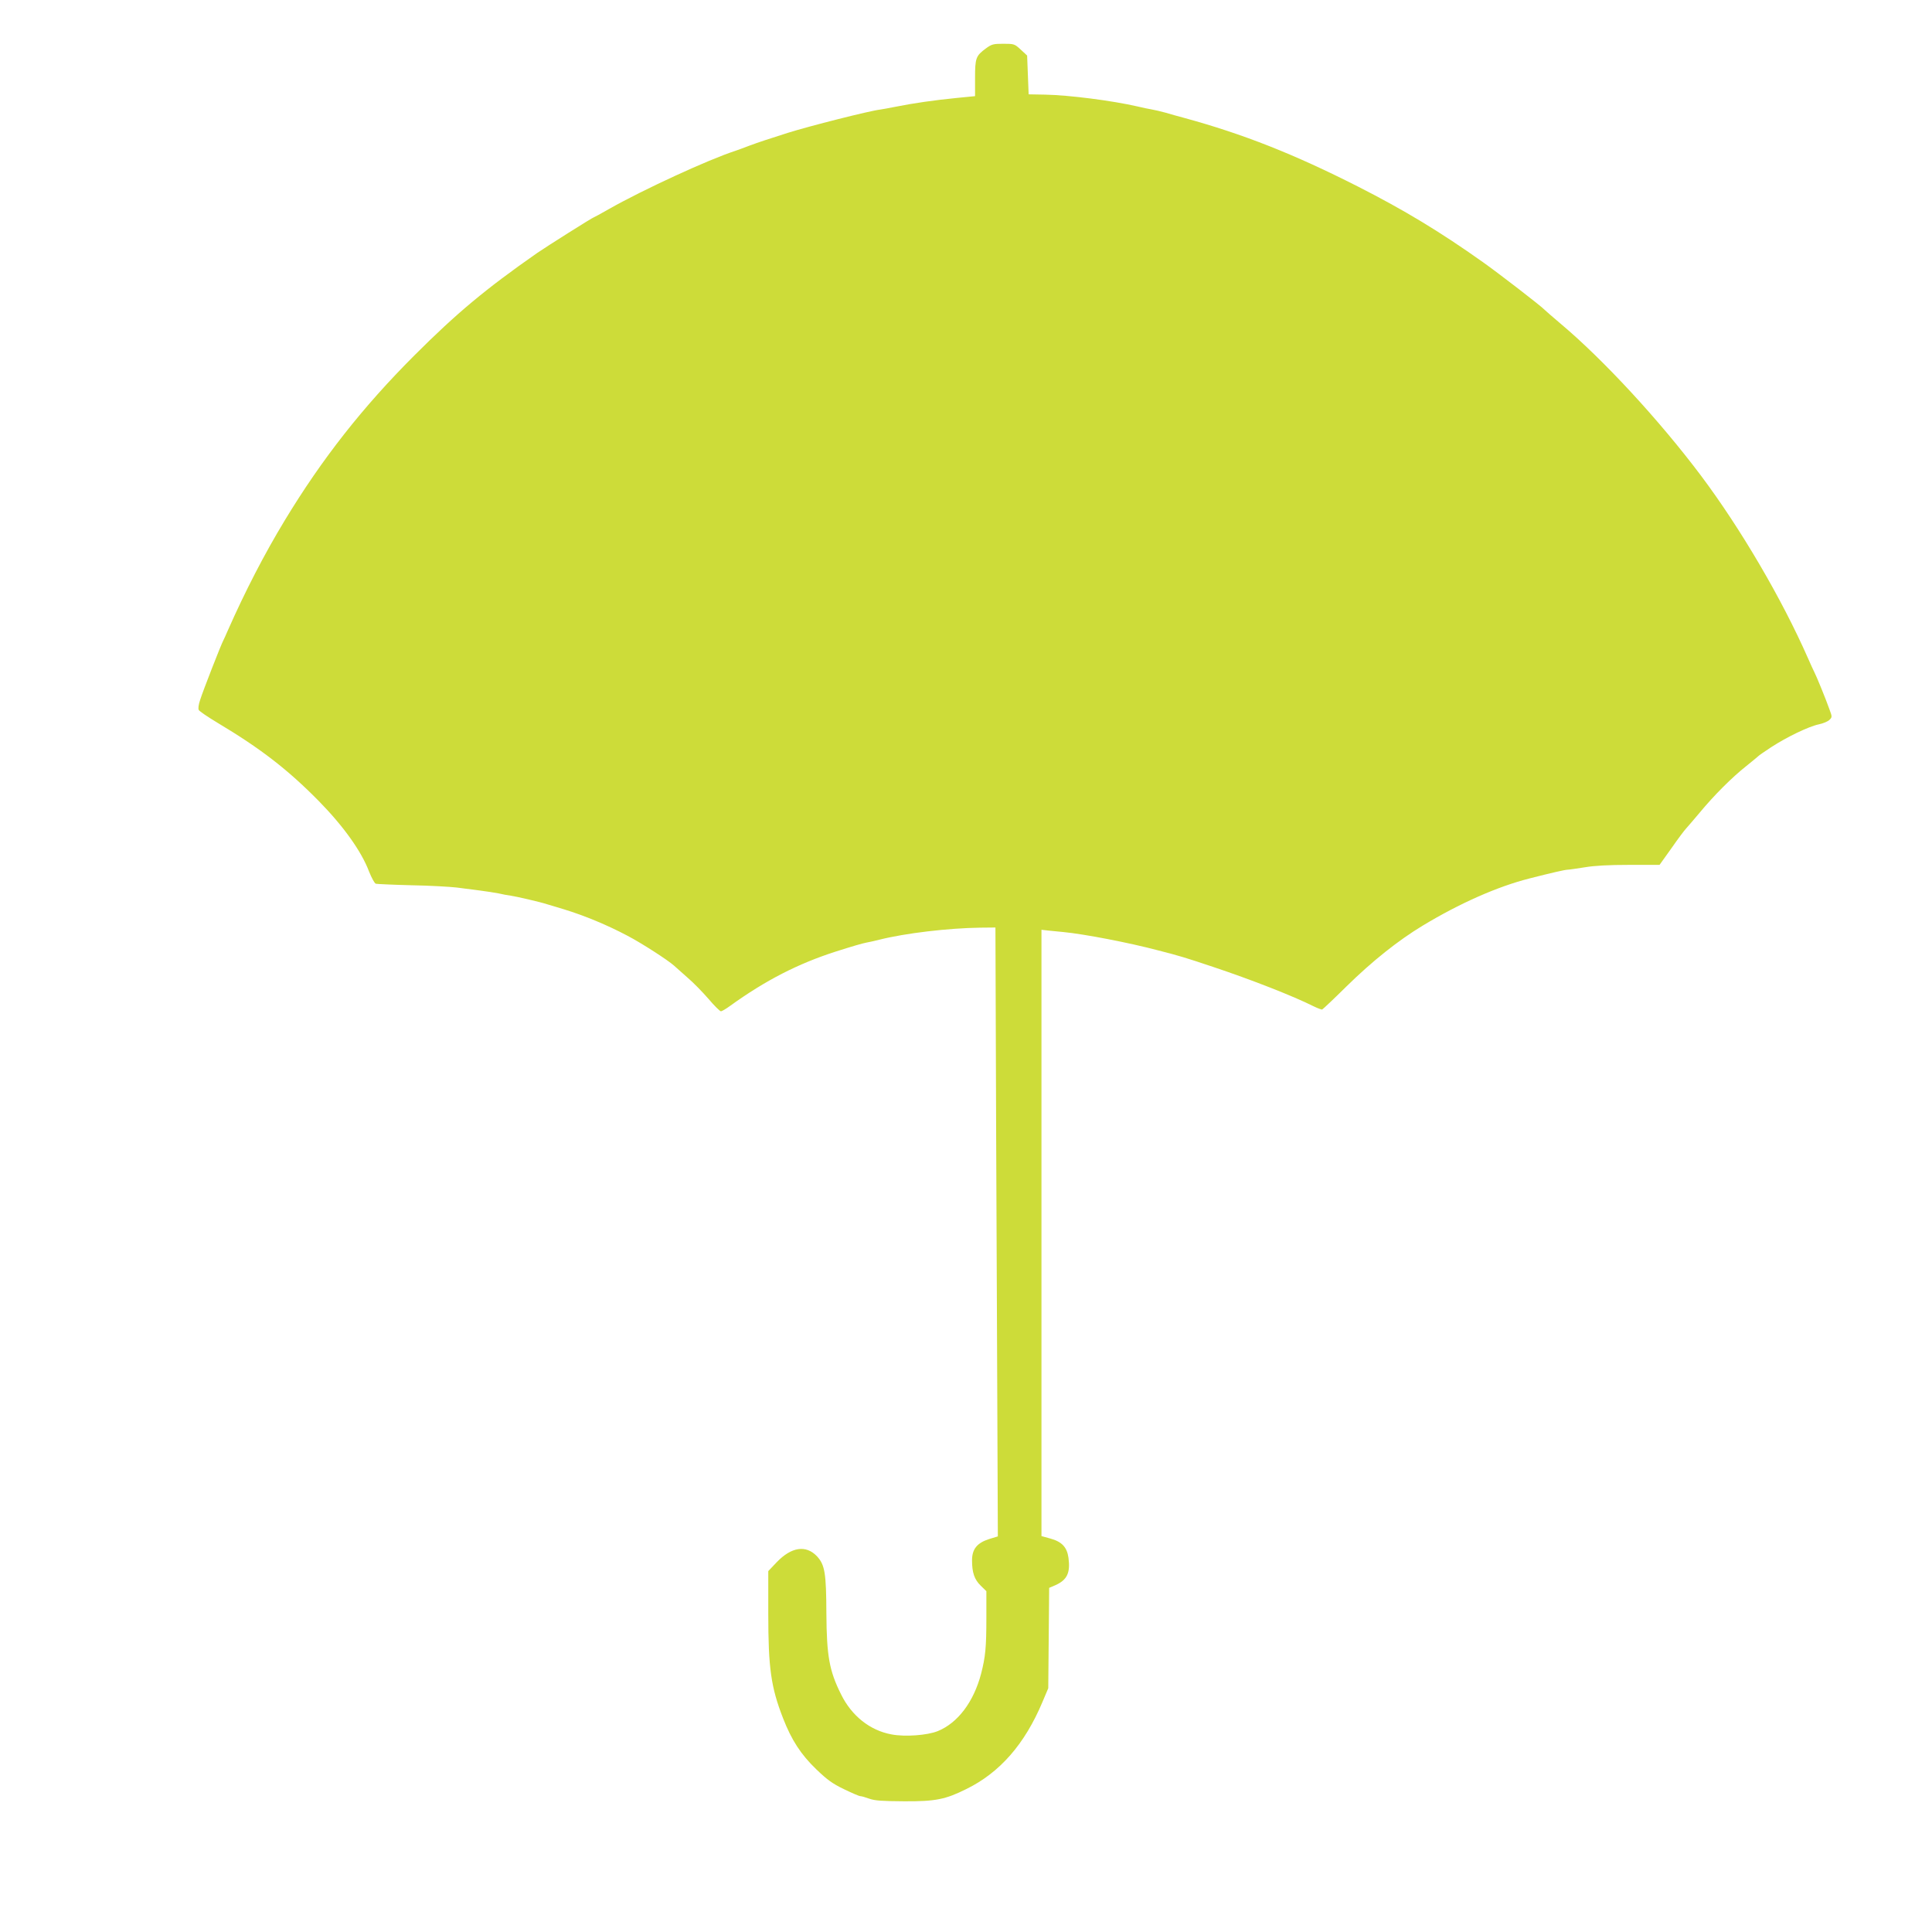
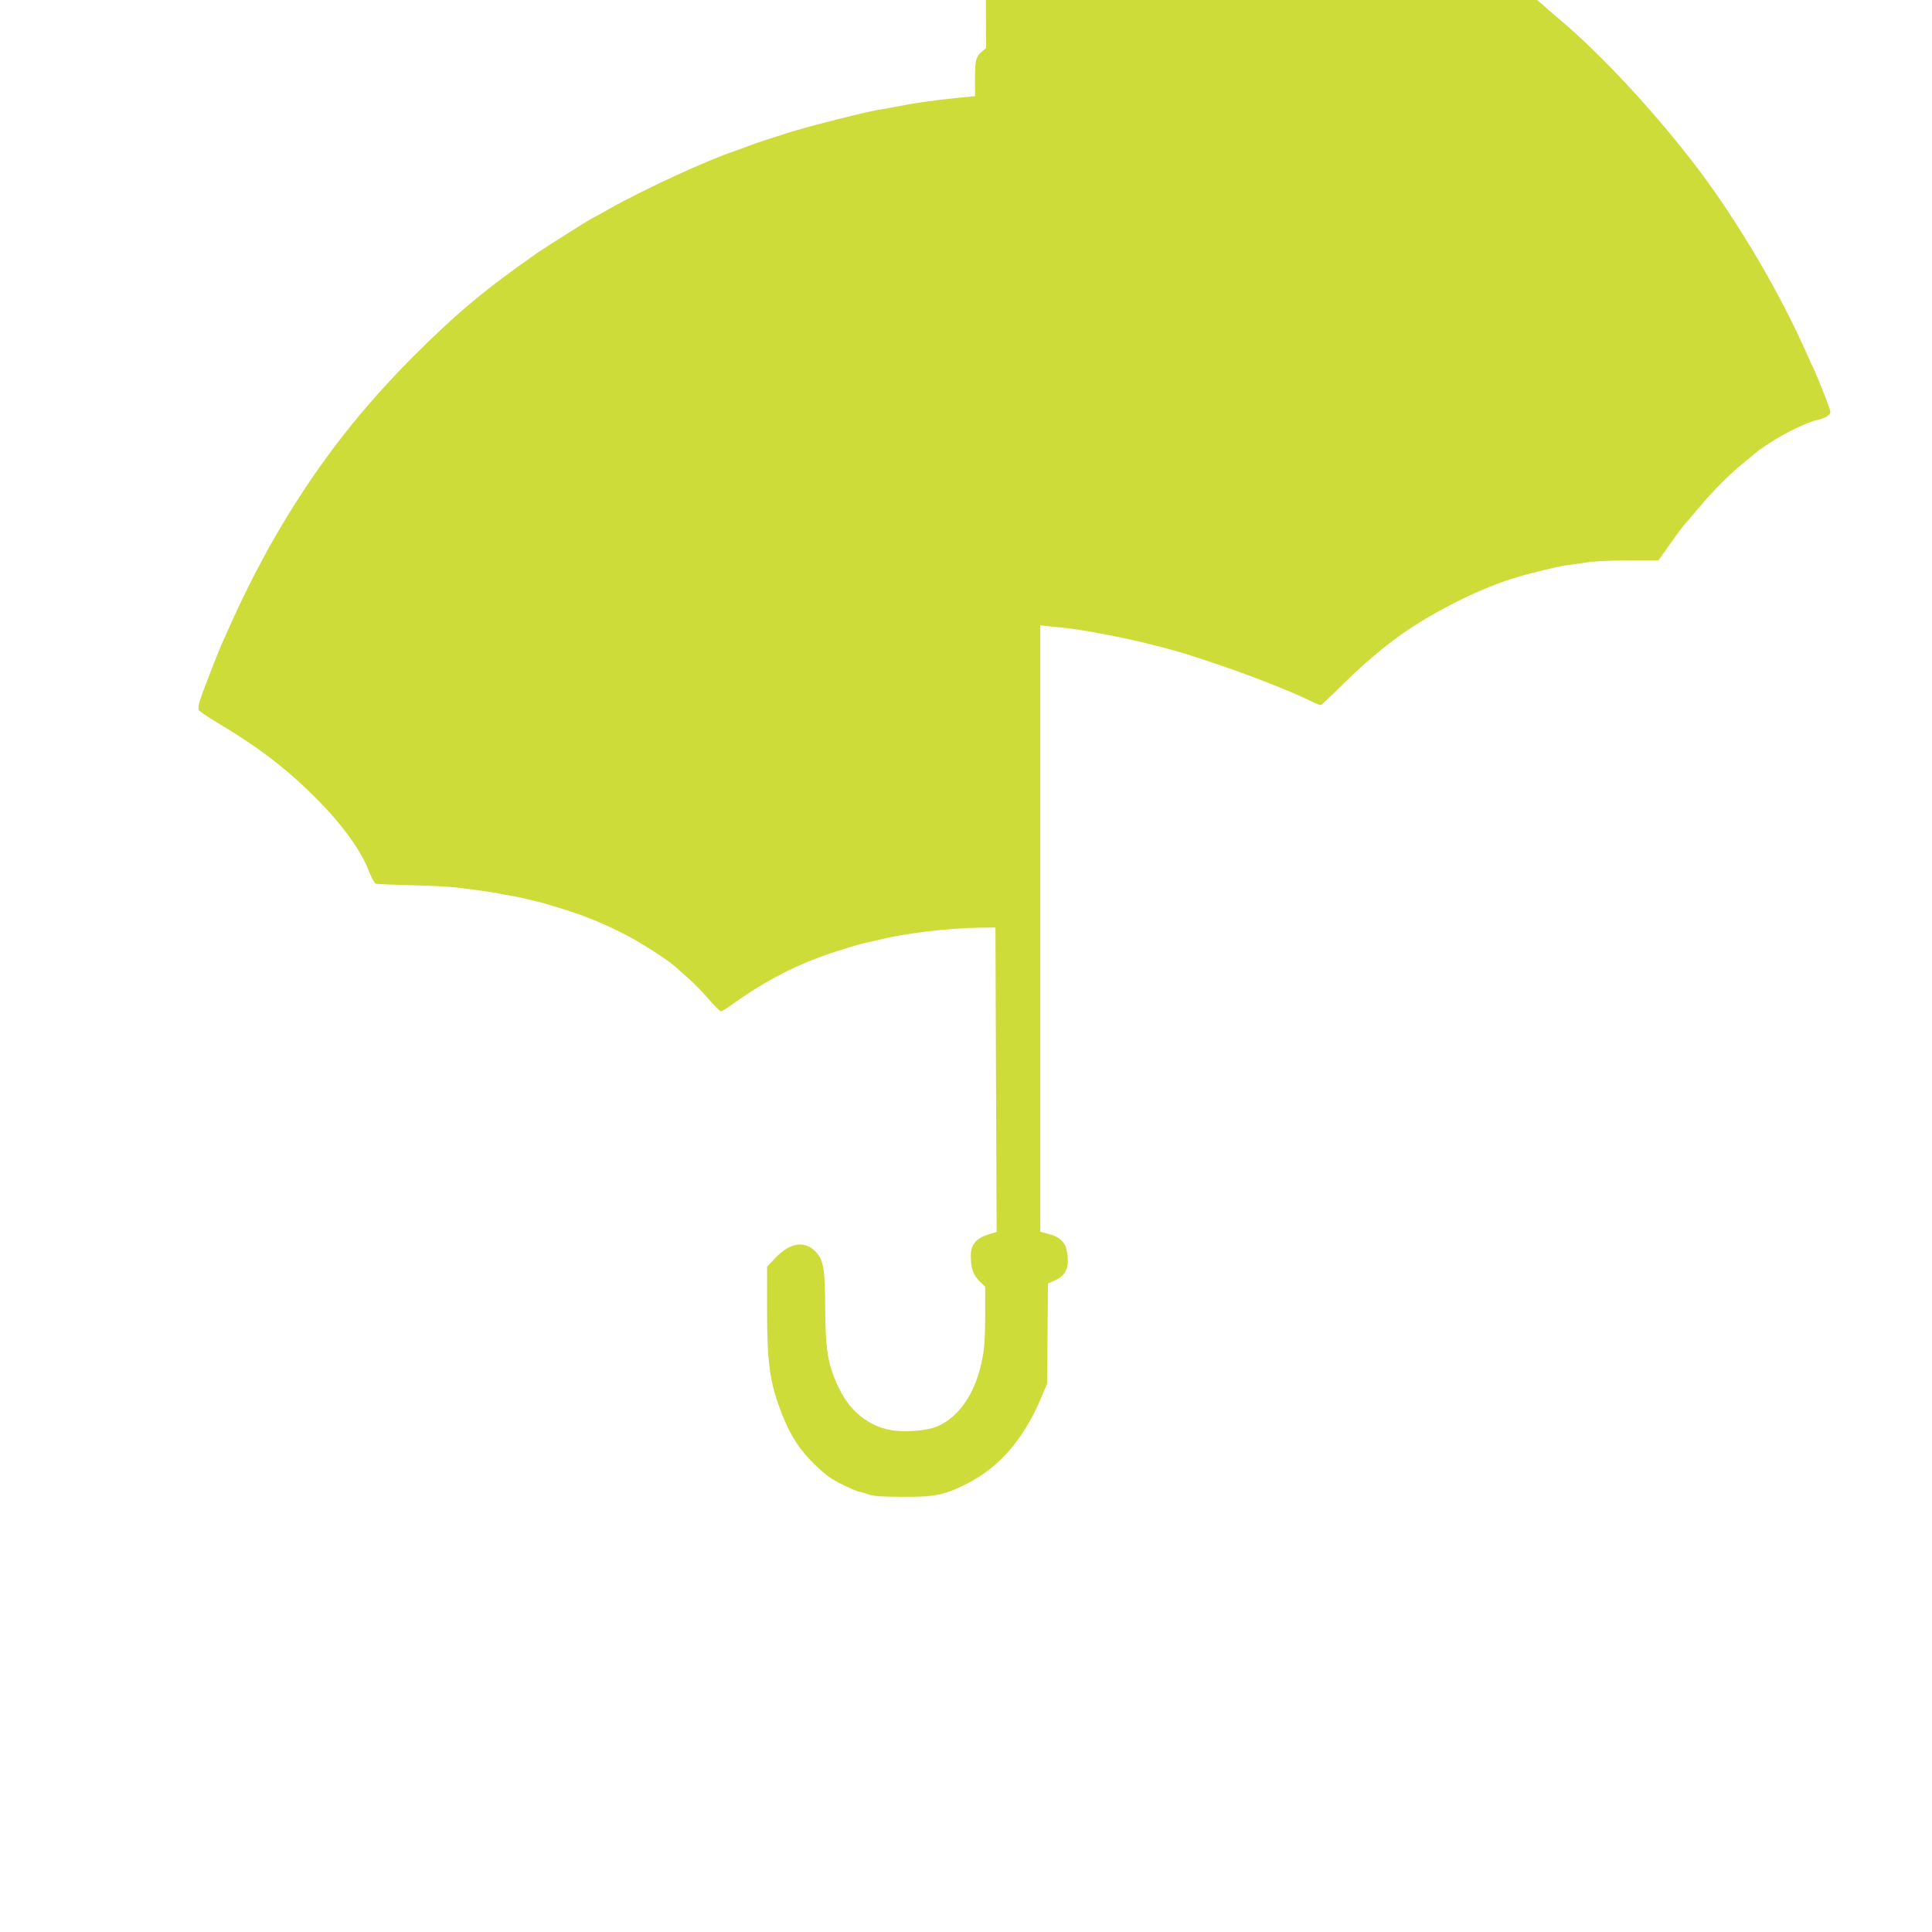
<svg xmlns="http://www.w3.org/2000/svg" version="1.0" width="1280pt" height="1280pt" viewBox="0 0 1280 1280" preserveAspectRatio="xMidYMid meet">
  <g transform="translate(0,1280) scale(0.1,-0.1)" fill="#cddc39" stroke="none">
-     <path d="M6533 12480 c-68 -50 -73 -64 -73 -198 l0 -119 -122 -12 c-143 -14 -290 -35 -403 -58 -44 -9 -91 -17 -104 -19 -70 -8 -471 -110 -611 -154 -141 -45 -190 -61 -255 -85 -38 -15 -81 -30 -95 -35 -176 -57 -610 -257 -834 -384 -54 -31 -100 -56 -102 -56 -7 0 -314 -194 -375 -236 -342 -239 -533 -398 -814 -679 -342 -342 -611 -684 -858 -1092 -135 -223 -261 -466 -379 -733 -11 -25 -23 -53 -28 -62 -15 -27 -136 -337 -154 -395 -11 -32 -14 -58 -9 -67 5 -9 60 -46 123 -84 288 -172 468 -312 671 -518 165 -168 284 -335 334 -468 17 -42 36 -78 45 -81 8 -2 114 -7 235 -10 121 -2 256 -10 300 -15 44 -6 114 -15 155 -20 41 -5 96 -14 123 -19 26 -6 62 -13 80 -15 36 -5 197 -42 242 -57 17 -5 66 -20 110 -33 140 -43 287 -104 423 -176 92 -48 267 -161 307 -197 11 -10 52 -46 90 -80 39 -33 101 -97 140 -142 38 -45 75 -81 81 -81 7 0 34 16 60 35 237 171 451 280 699 360 116 37 179 55 205 60 14 2 52 11 85 19 175 44 457 77 670 80 l100 1 2 -565 c1 -311 4 -1218 8 -2017 l6 -1452 -56 -17 c-82 -26 -115 -67 -115 -142 0 -82 16 -127 58 -168 l37 -36 0 -171 c0 -202 -6 -263 -35 -376 -49 -186 -154 -326 -287 -380 -69 -28 -217 -39 -306 -22 -143 26 -265 123 -335 266 -78 156 -95 254 -97 535 -1 269 -10 323 -63 380 -73 76 -169 61 -266 -40 l-56 -59 0 -283 c0 -359 18 -487 98 -692 56 -144 118 -240 220 -338 73 -70 107 -95 184 -132 52 -25 100 -46 108 -46 8 0 35 -8 60 -17 36 -13 84 -16 230 -17 209 -1 273 12 412 81 222 109 387 297 505 578 l38 90 3 332 3 333 42 18 c77 35 99 81 86 181 -10 71 -44 107 -121 128 l-58 16 0 2008 0 2009 43 -5 c23 -2 69 -7 102 -10 136 -13 434 -70 630 -122 141 -36 180 -48 365 -110 249 -83 530 -193 663 -260 27 -13 53 -23 57 -21 5 2 78 71 162 154 169 166 341 303 503 401 245 148 495 259 708 313 145 37 232 57 252 58 11 0 63 8 115 16 64 11 161 16 295 16 l200 0 80 112 c43 62 86 119 95 128 8 9 49 56 90 105 96 116 215 235 310 310 41 33 77 63 80 66 3 4 41 30 85 59 103 67 248 137 315 151 29 6 60 19 71 30 18 18 18 20 -1 71 -22 63 -87 222 -100 246 -5 9 -24 51 -42 92 -173 393 -445 857 -708 1208 -277 369 -650 772 -930 1007 -52 44 -99 85 -105 91 -20 23 -307 244 -410 317 -286 203 -525 347 -830 502 -422 214 -758 347 -1150 454 -38 10 -95 26 -125 35 -30 8 -71 18 -90 21 -19 3 -62 12 -95 20 -165 38 -452 75 -610 78 l-110 2 -5 128 -5 129 -42 39 c-41 38 -44 39 -116 39 -66 0 -77 -3 -114 -30z" />
+     <path d="M6533 12480 c-68 -50 -73 -64 -73 -198 l0 -119 -122 -12 c-143 -14 -290 -35 -403 -58 -44 -9 -91 -17 -104 -19 -70 -8 -471 -110 -611 -154 -141 -45 -190 -61 -255 -85 -38 -15 -81 -30 -95 -35 -176 -57 -610 -257 -834 -384 -54 -31 -100 -56 -102 -56 -7 0 -314 -194 -375 -236 -342 -239 -533 -398 -814 -679 -342 -342 -611 -684 -858 -1092 -135 -223 -261 -466 -379 -733 -11 -25 -23 -53 -28 -62 -15 -27 -136 -337 -154 -395 -11 -32 -14 -58 -9 -67 5 -9 60 -46 123 -84 288 -172 468 -312 671 -518 165 -168 284 -335 334 -468 17 -42 36 -78 45 -81 8 -2 114 -7 235 -10 121 -2 256 -10 300 -15 44 -6 114 -15 155 -20 41 -5 96 -14 123 -19 26 -6 62 -13 80 -15 36 -5 197 -42 242 -57 17 -5 66 -20 110 -33 140 -43 287 -104 423 -176 92 -48 267 -161 307 -197 11 -10 52 -46 90 -80 39 -33 101 -97 140 -142 38 -45 75 -81 81 -81 7 0 34 16 60 35 237 171 451 280 699 360 116 37 179 55 205 60 14 2 52 11 85 19 175 44 457 77 670 80 l100 1 2 -565 l6 -1452 -56 -17 c-82 -26 -115 -67 -115 -142 0 -82 16 -127 58 -168 l37 -36 0 -171 c0 -202 -6 -263 -35 -376 -49 -186 -154 -326 -287 -380 -69 -28 -217 -39 -306 -22 -143 26 -265 123 -335 266 -78 156 -95 254 -97 535 -1 269 -10 323 -63 380 -73 76 -169 61 -266 -40 l-56 -59 0 -283 c0 -359 18 -487 98 -692 56 -144 118 -240 220 -338 73 -70 107 -95 184 -132 52 -25 100 -46 108 -46 8 0 35 -8 60 -17 36 -13 84 -16 230 -17 209 -1 273 12 412 81 222 109 387 297 505 578 l38 90 3 332 3 333 42 18 c77 35 99 81 86 181 -10 71 -44 107 -121 128 l-58 16 0 2008 0 2009 43 -5 c23 -2 69 -7 102 -10 136 -13 434 -70 630 -122 141 -36 180 -48 365 -110 249 -83 530 -193 663 -260 27 -13 53 -23 57 -21 5 2 78 71 162 154 169 166 341 303 503 401 245 148 495 259 708 313 145 37 232 57 252 58 11 0 63 8 115 16 64 11 161 16 295 16 l200 0 80 112 c43 62 86 119 95 128 8 9 49 56 90 105 96 116 215 235 310 310 41 33 77 63 80 66 3 4 41 30 85 59 103 67 248 137 315 151 29 6 60 19 71 30 18 18 18 20 -1 71 -22 63 -87 222 -100 246 -5 9 -24 51 -42 92 -173 393 -445 857 -708 1208 -277 369 -650 772 -930 1007 -52 44 -99 85 -105 91 -20 23 -307 244 -410 317 -286 203 -525 347 -830 502 -422 214 -758 347 -1150 454 -38 10 -95 26 -125 35 -30 8 -71 18 -90 21 -19 3 -62 12 -95 20 -165 38 -452 75 -610 78 l-110 2 -5 128 -5 129 -42 39 c-41 38 -44 39 -116 39 -66 0 -77 -3 -114 -30z" />
  </g>
</svg>